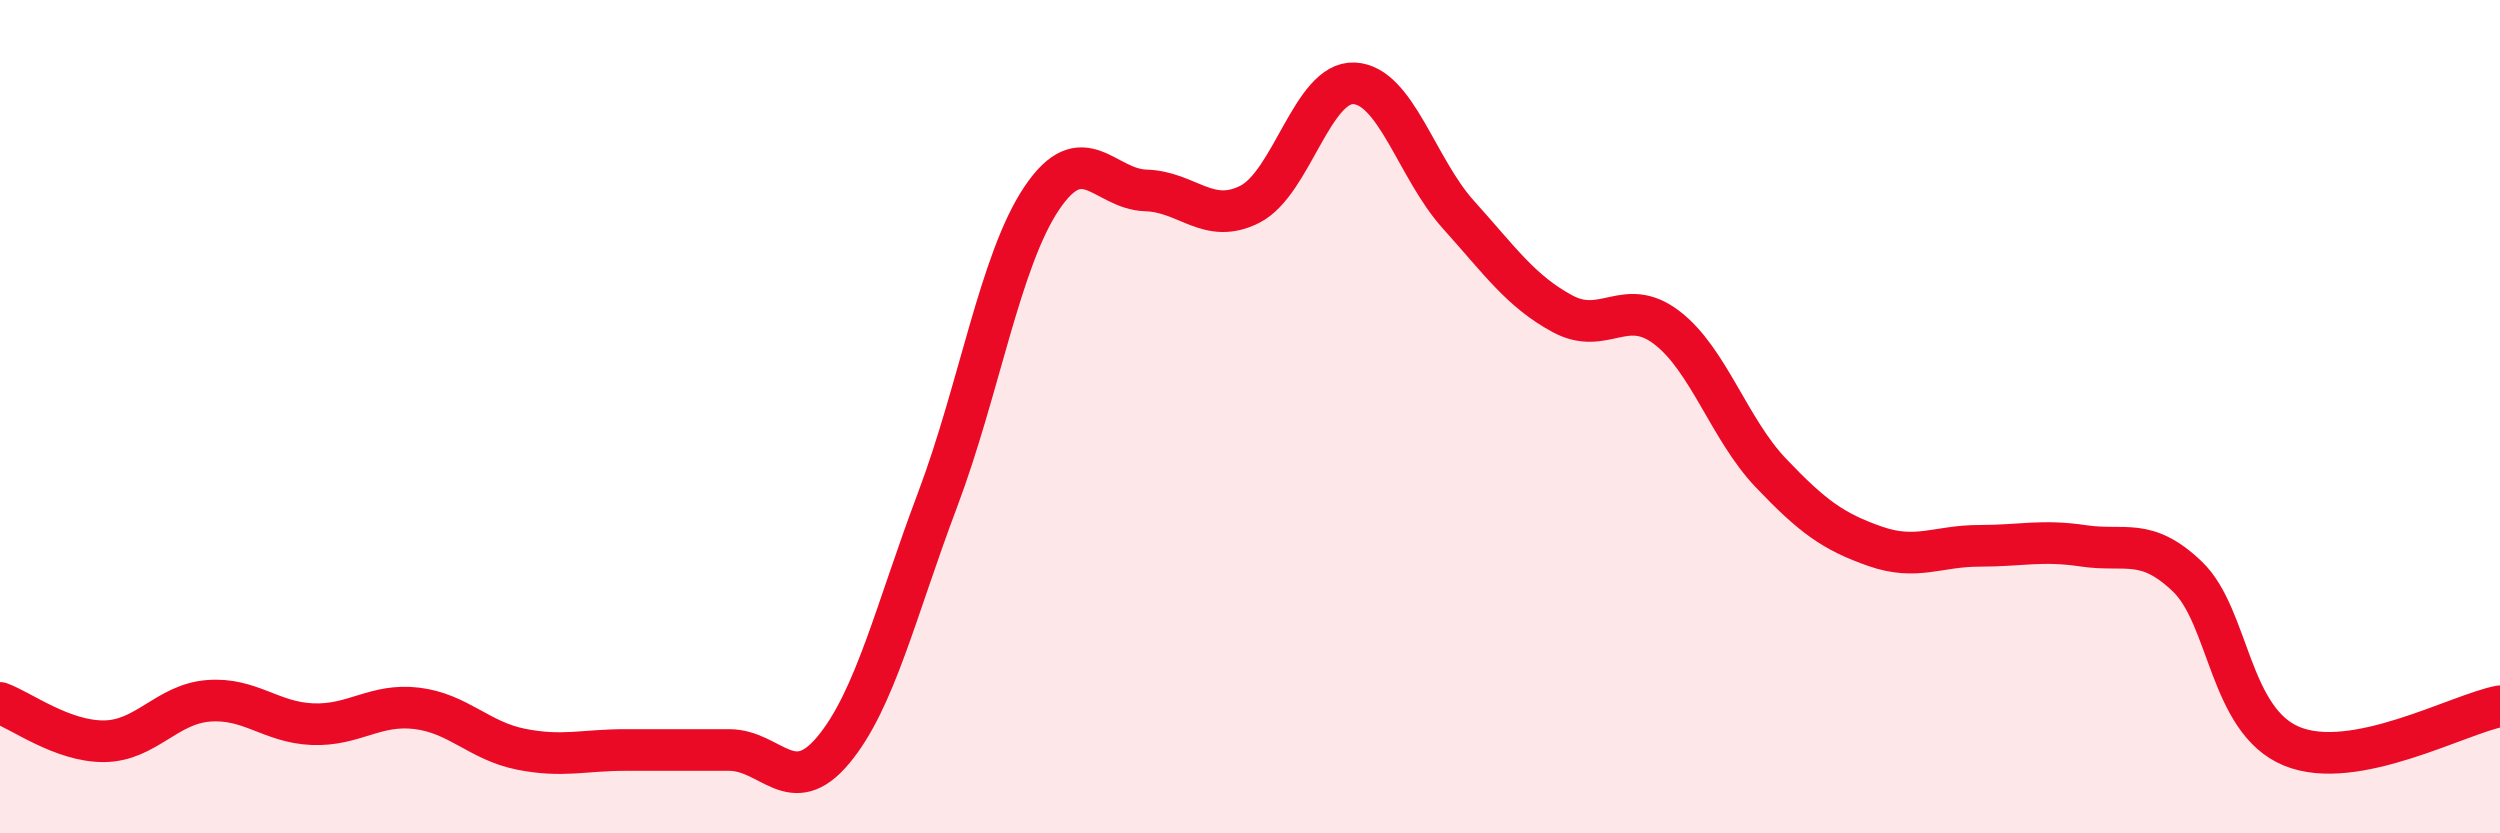
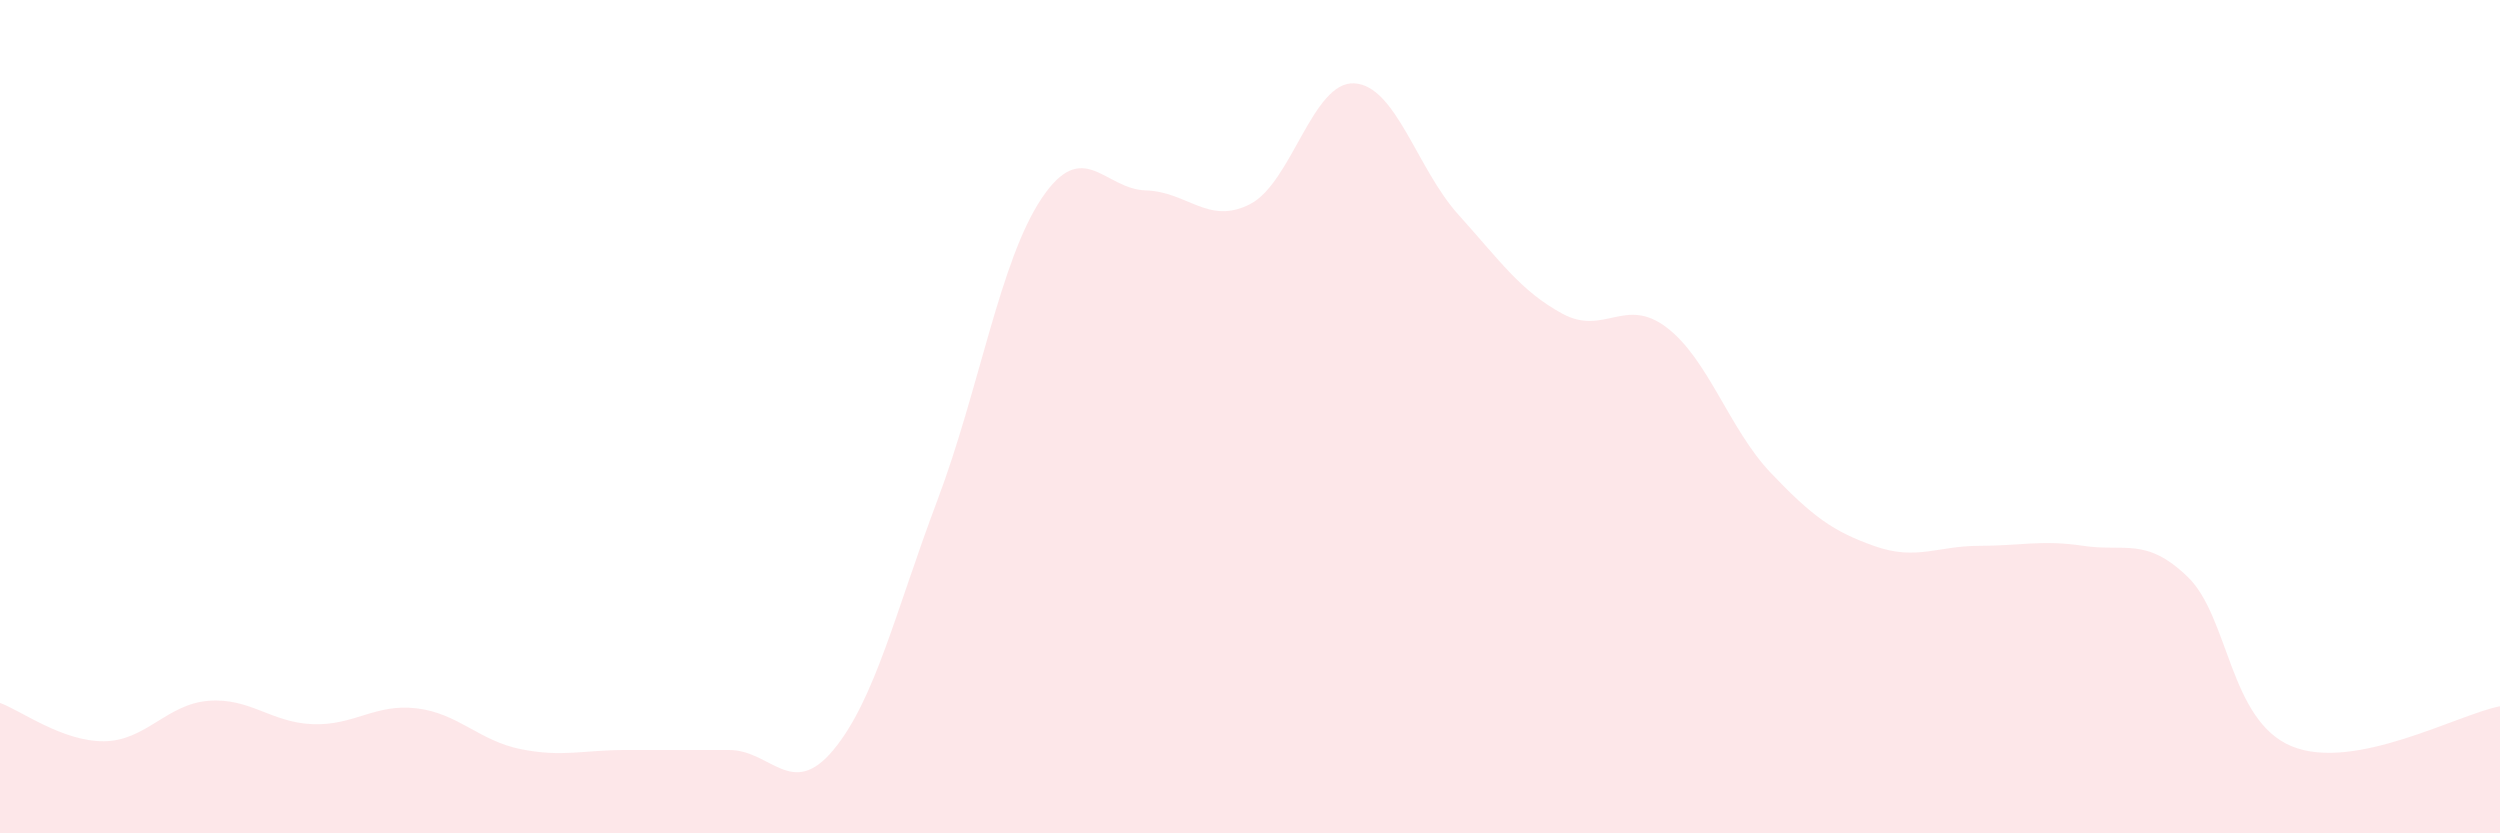
<svg xmlns="http://www.w3.org/2000/svg" width="60" height="20" viewBox="0 0 60 20">
  <path d="M 0,16.87 C 0.5,17.05 1.5,17.8 2.5,17.79 C 3.5,17.78 4,16.9 5,16.82 C 6,16.74 6.5,17.34 7.5,17.38 C 8.5,17.42 9,16.88 10,17 C 11,17.12 11.5,17.78 12.5,17.98 C 13.5,18.18 14,18 15,18 C 16,18 16.5,18 17.5,18 C 18.5,18 19,19.2 20,18 C 21,16.8 21.5,14.65 22.5,12 C 23.5,9.35 24,6.25 25,4.76 C 26,3.27 26.5,4.54 27.5,4.57 C 28.5,4.6 29,5.41 30,4.9 C 31,4.39 31.5,1.95 32.5,2 C 33.5,2.05 34,4.04 35,5.15 C 36,6.26 36.5,6.99 37.5,7.53 C 38.5,8.07 39,7.1 40,7.86 C 41,8.62 41.5,10.3 42.5,11.35 C 43.5,12.4 44,12.76 45,13.11 C 46,13.46 46.5,13.1 47.5,13.1 C 48.5,13.1 49,12.95 50,13.1 C 51,13.25 51.5,12.88 52.5,13.84 C 53.5,14.8 53.5,17.29 55,17.91 C 56.5,18.53 59,17.14 60,16.95L60 20L0 20Z" fill="#EB0A25" opacity="0.1" stroke-linecap="round" stroke-linejoin="round" />
-   <path d="M 0,16.87 C 0.5,17.05 1.5,17.8 2.5,17.79 C 3.5,17.78 4,16.9 5,16.82 C 6,16.74 6.5,17.34 7.5,17.38 C 8.5,17.42 9,16.88 10,17 C 11,17.12 11.5,17.78 12.5,17.98 C 13.5,18.18 14,18 15,18 C 16,18 16.5,18 17.5,18 C 18.5,18 19,19.2 20,18 C 21,16.8 21.5,14.65 22.5,12 C 23.5,9.35 24,6.25 25,4.76 C 26,3.27 26.5,4.54 27.5,4.57 C 28.5,4.6 29,5.41 30,4.9 C 31,4.39 31.5,1.95 32.5,2 C 33.5,2.05 34,4.04 35,5.15 C 36,6.26 36.5,6.99 37.5,7.53 C 38.5,8.07 39,7.1 40,7.86 C 41,8.62 41.5,10.3 42.5,11.35 C 43.5,12.4 44,12.76 45,13.11 C 46,13.46 46.5,13.1 47.5,13.1 C 48.5,13.1 49,12.95 50,13.1 C 51,13.25 51.5,12.88 52.5,13.84 C 53.5,14.8 53.5,17.29 55,17.91 C 56.5,18.53 59,17.14 60,16.95" stroke="#EB0A25" stroke-width="1" fill="none" stroke-linecap="round" stroke-linejoin="round" />
</svg>